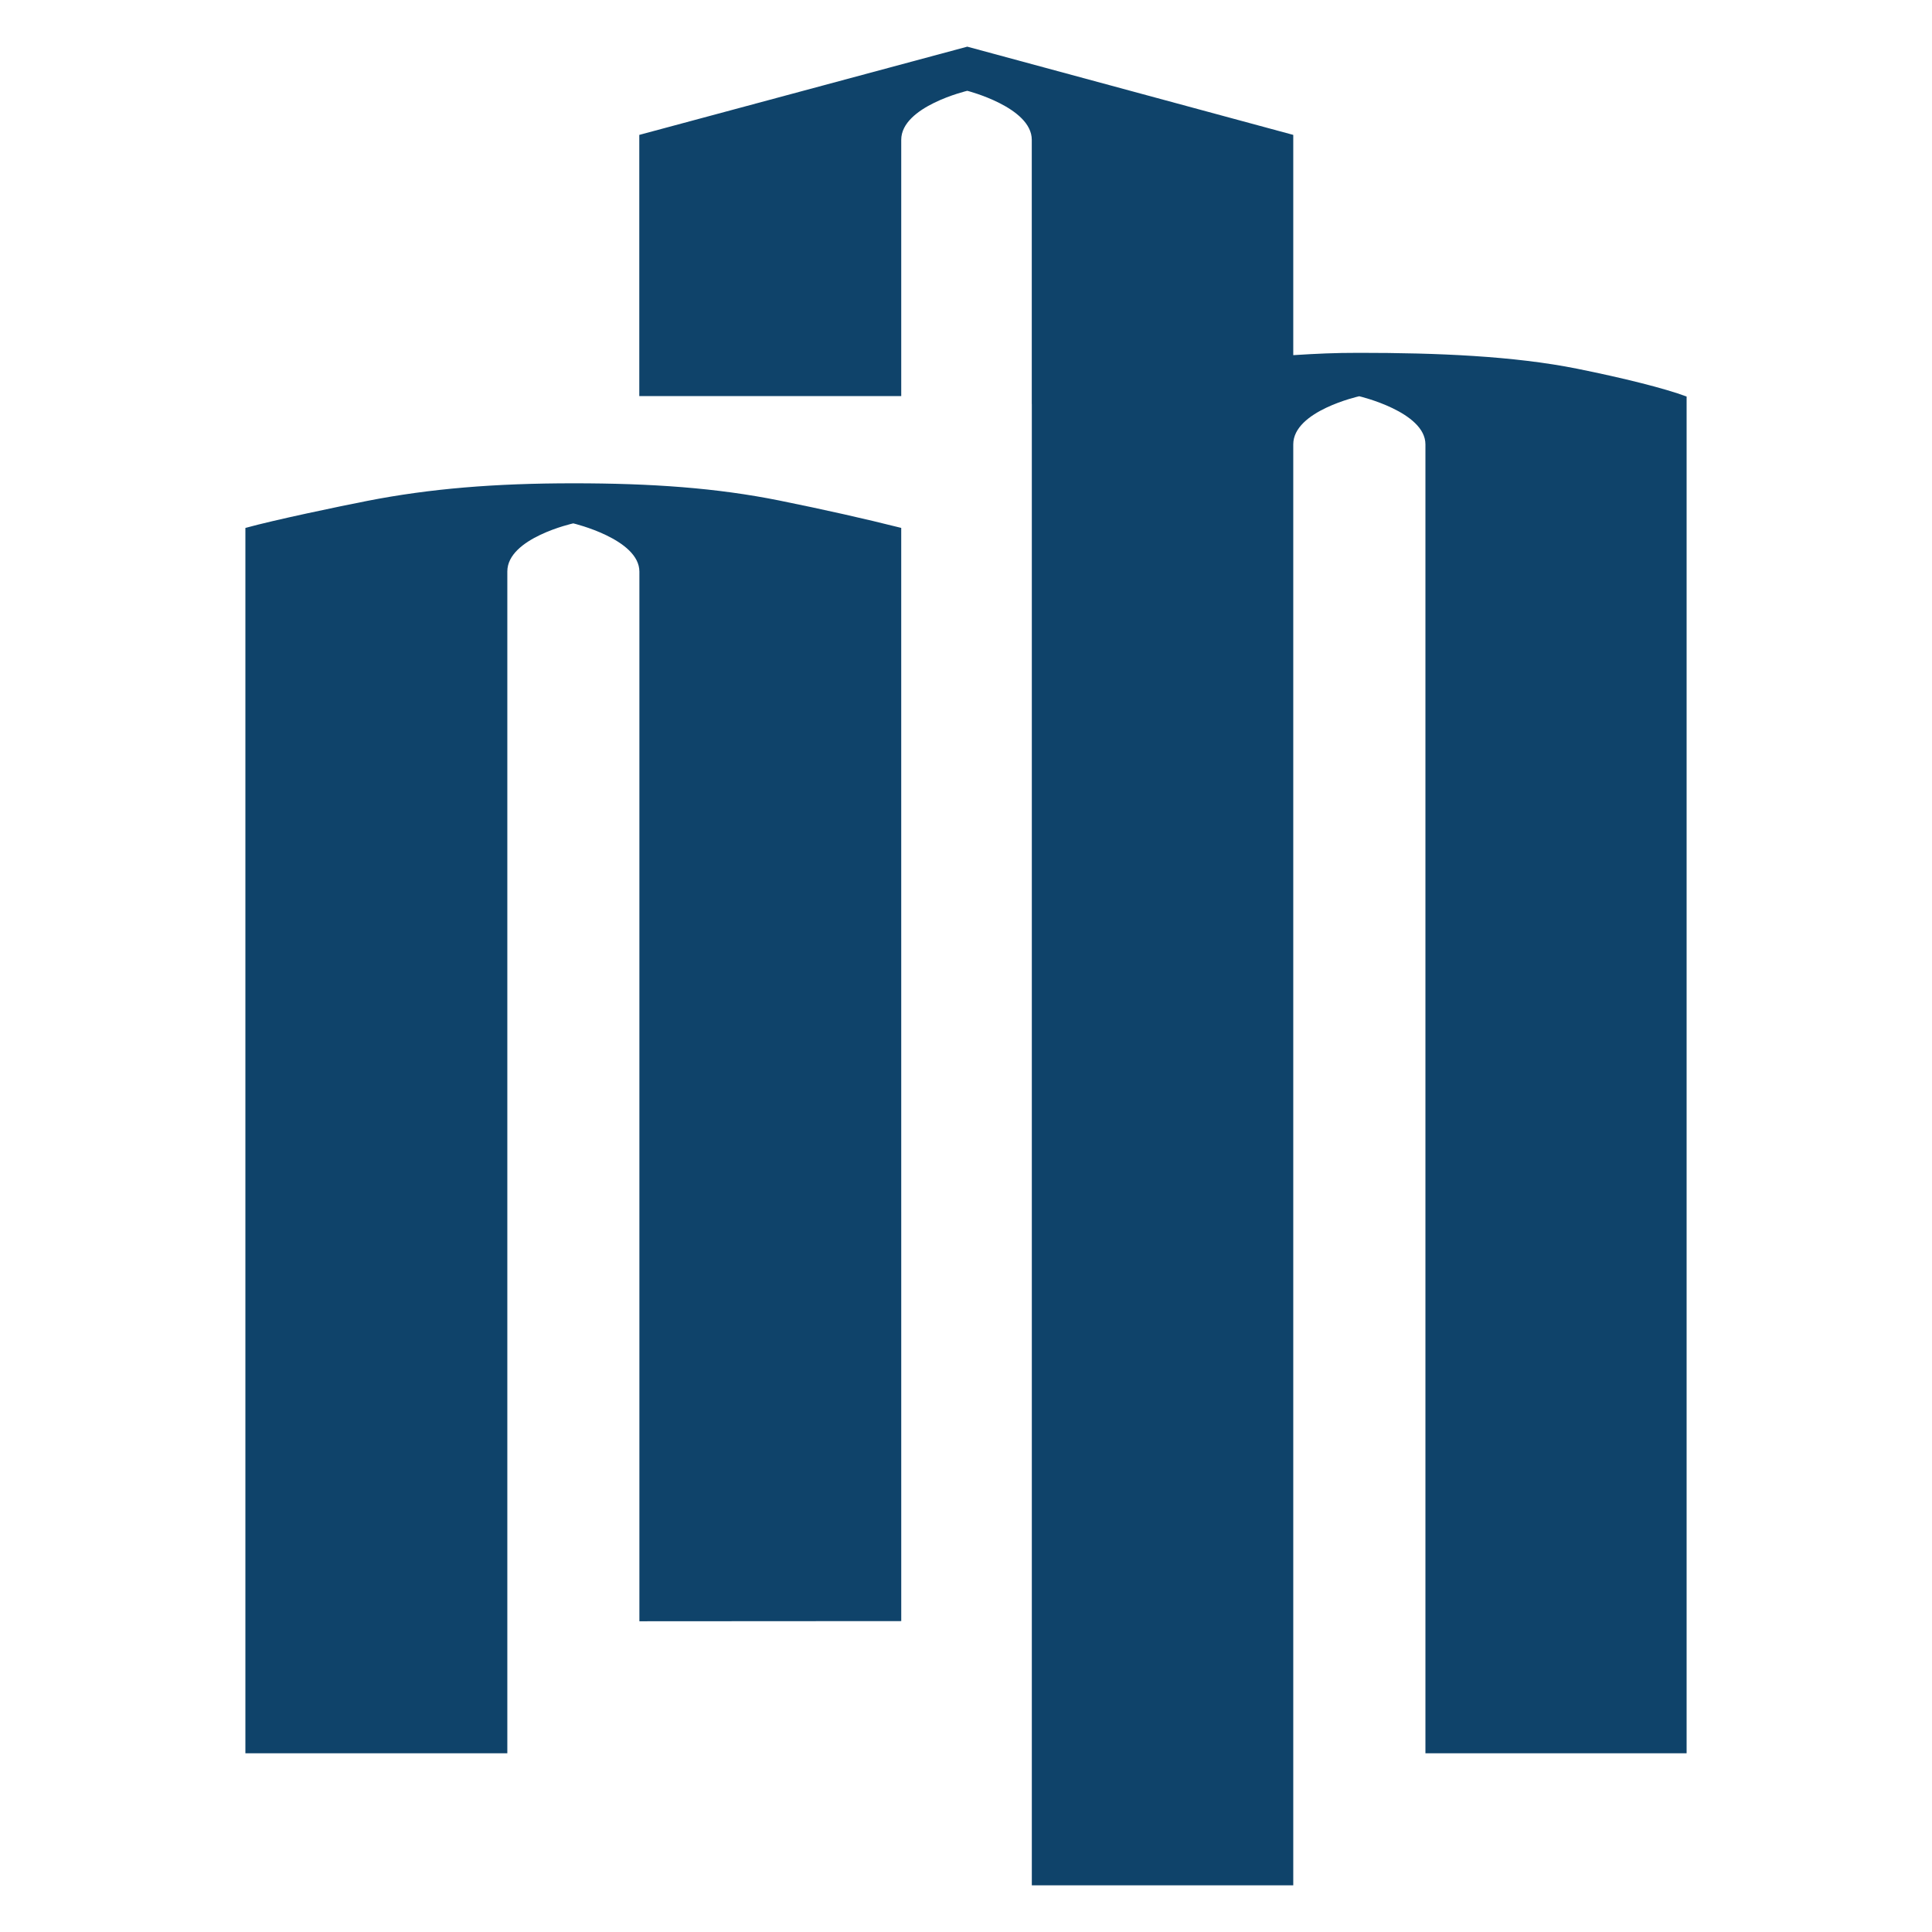
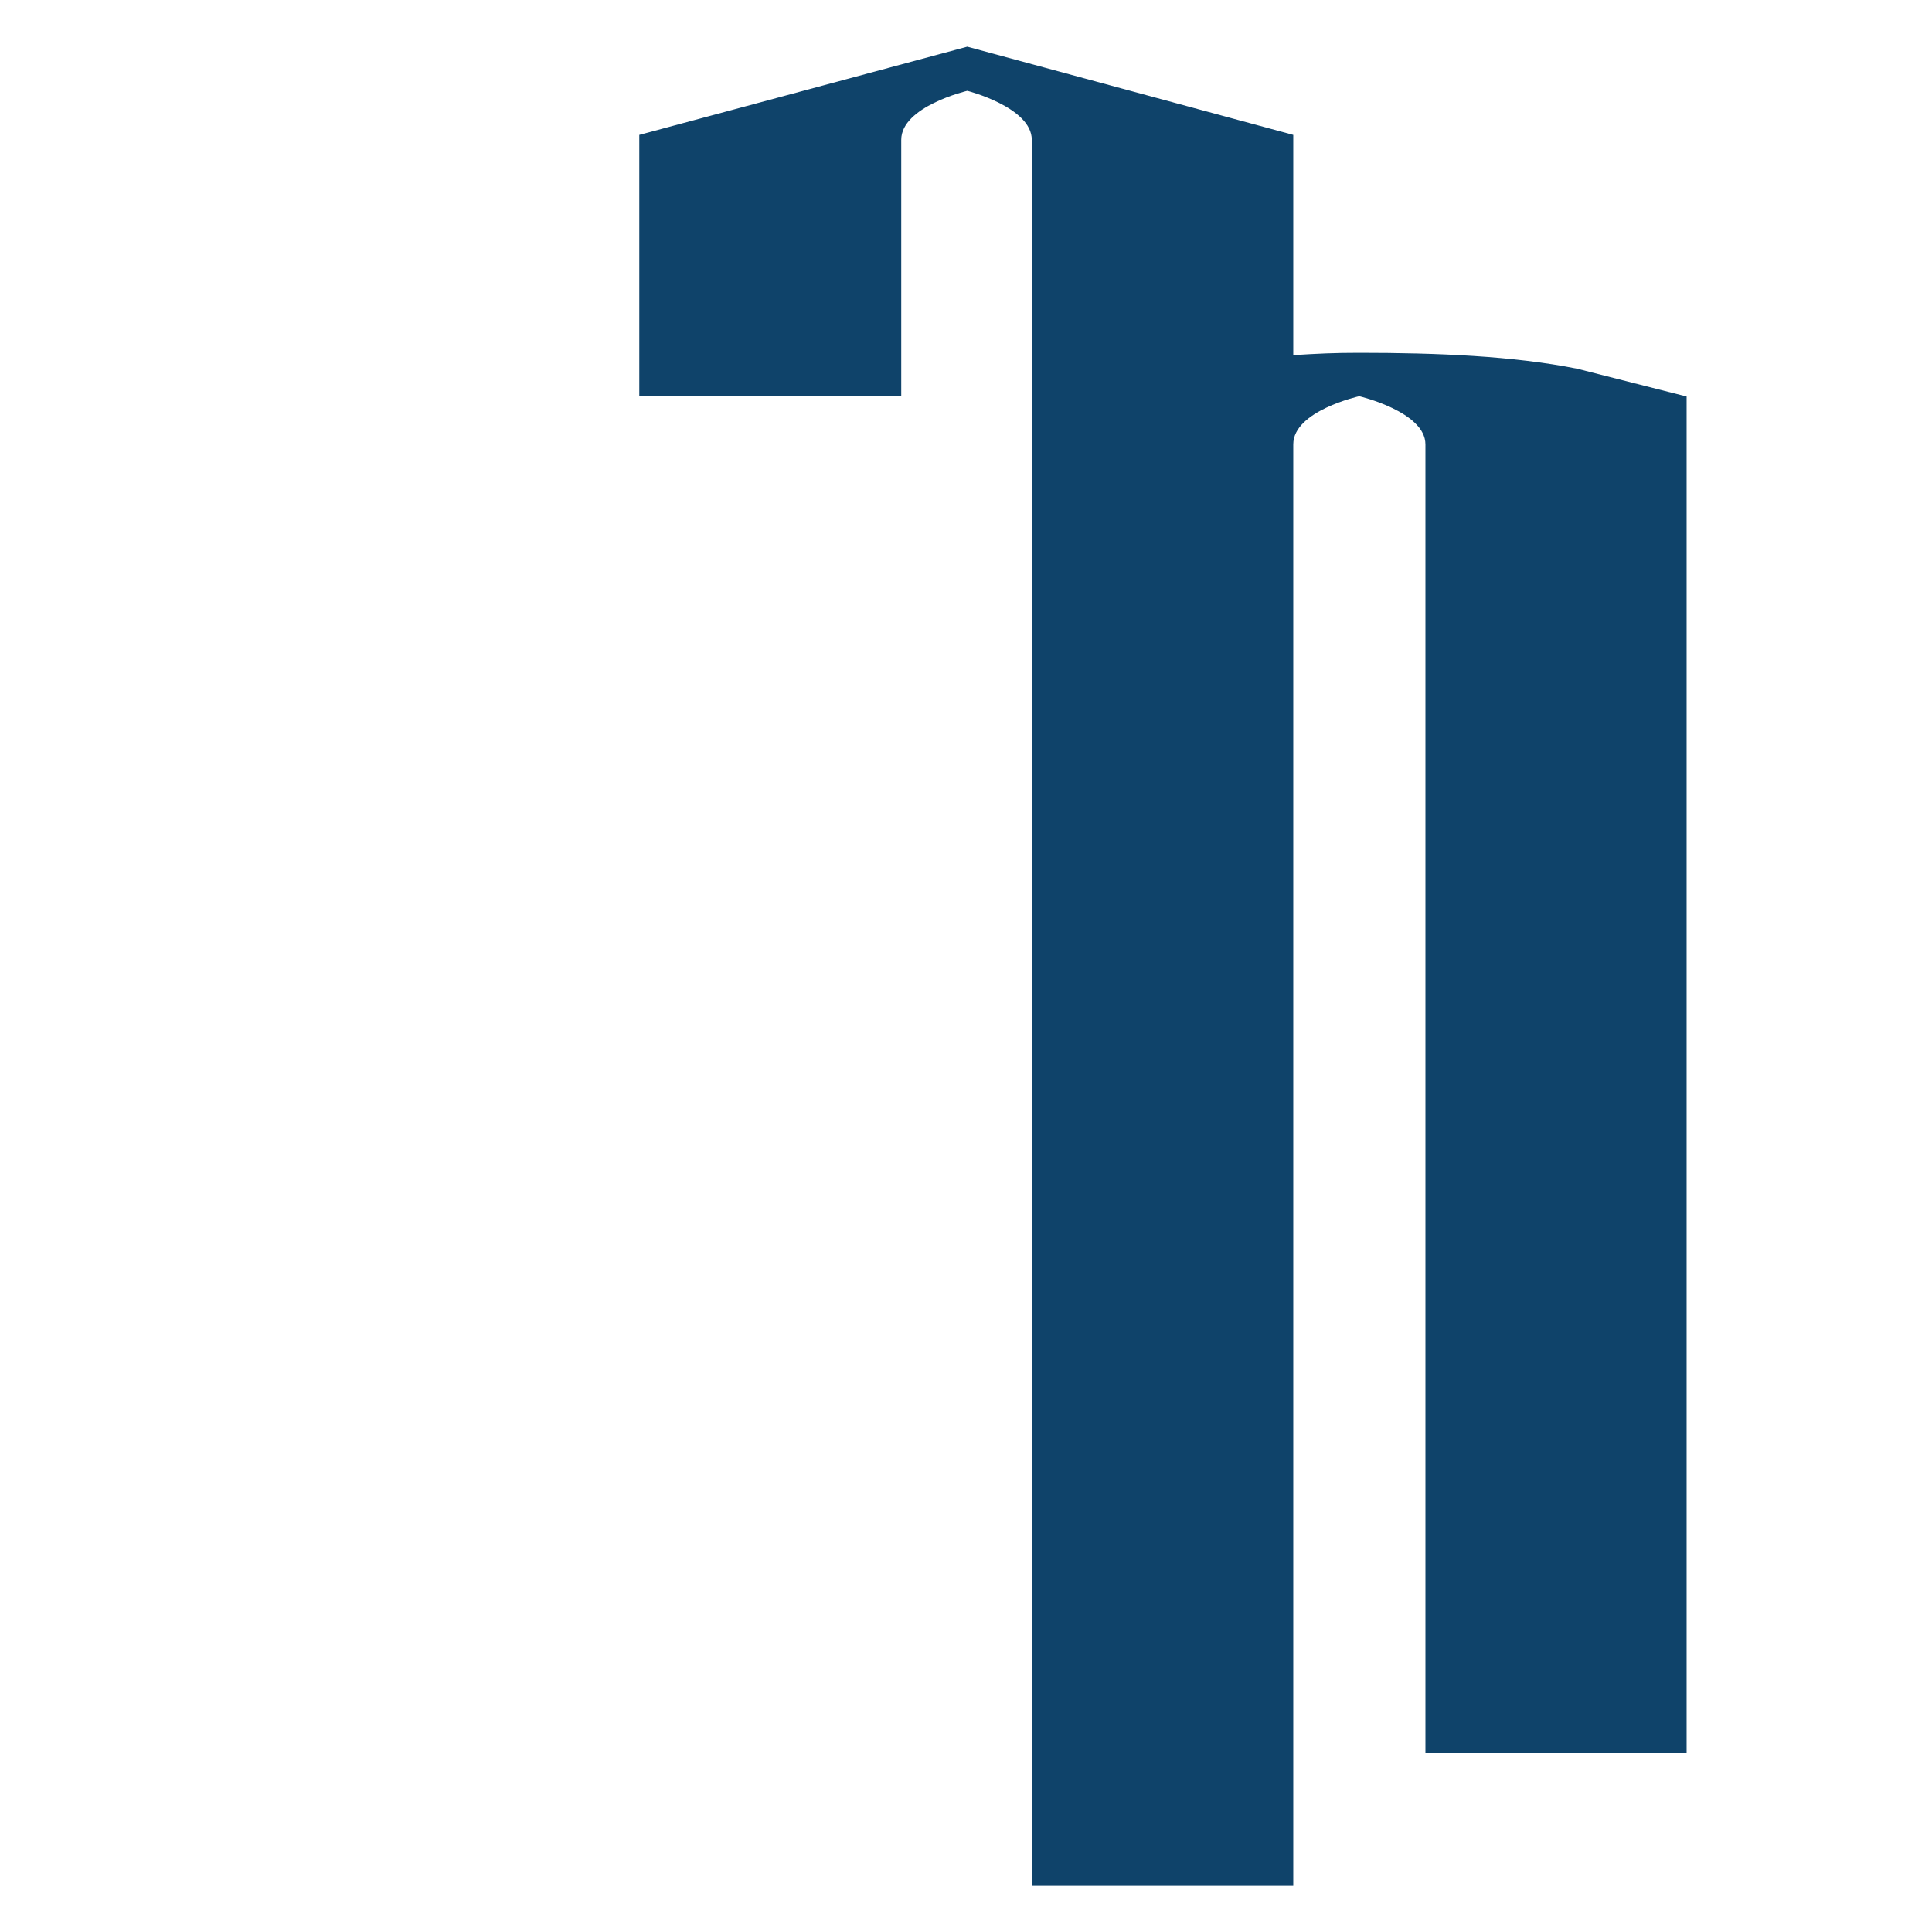
<svg xmlns="http://www.w3.org/2000/svg" version="1.1" id="Layer_1" x="0px" y="0px" width="170.079px" height="170.079px" viewBox="0 0 170.079 170.079" enable-background="new 0 0 170.079 170.079" xml:space="preserve">
-   <path fill="#0F436A" d="M79.337,46.472l0.002,96.238l-23.052,0.014V50.322c-0.002-2.87-5.814-4.247-5.82-4.249  c0,0-5.806,1.283-5.806,4.235v104.036H21.602V46.476c2.497-0.695,8.344-1.915,10.735-2.382c5.521-1.08,11.213-1.548,18.135-1.548  c6.931,0,12.606,0.407,18.115,1.512C72.6,44.87,76.158,45.672,79.337,46.472" />
-   <path fill="#0F436A" d="M148.477,34.908v119.436h-22.993V39.118c0-2.868-5.826-4.235-5.826-4.235s-5.809,1.282-5.809,4.235V165.97  H90.834V35.563H90.83V12.309c0-2.868-5.677-4.315-5.677-4.315s-5.815,1.368-5.815,4.315V34.87H56.278V11.875l28.875-7.767  l28.696,7.767v19.39c2.136-0.134,3.574-0.204,5.813-0.204c6.832,0,13.593,0.274,19.2,1.403  C142.875,33.272,146.571,34.192,148.477,34.908" />
+   <path fill="#0F436A" d="M148.477,34.908v119.436h-22.993V39.118c0-2.868-5.826-4.235-5.826-4.235s-5.809,1.282-5.809,4.235V165.97  H90.834V35.563H90.83V12.309c0-2.868-5.677-4.315-5.677-4.315s-5.815,1.368-5.815,4.315V34.87H56.278V11.875l28.875-7.767  l28.696,7.767v19.39c2.136-0.134,3.574-0.204,5.813-0.204c6.832,0,13.593,0.274,19.2,1.403  " />
</svg>